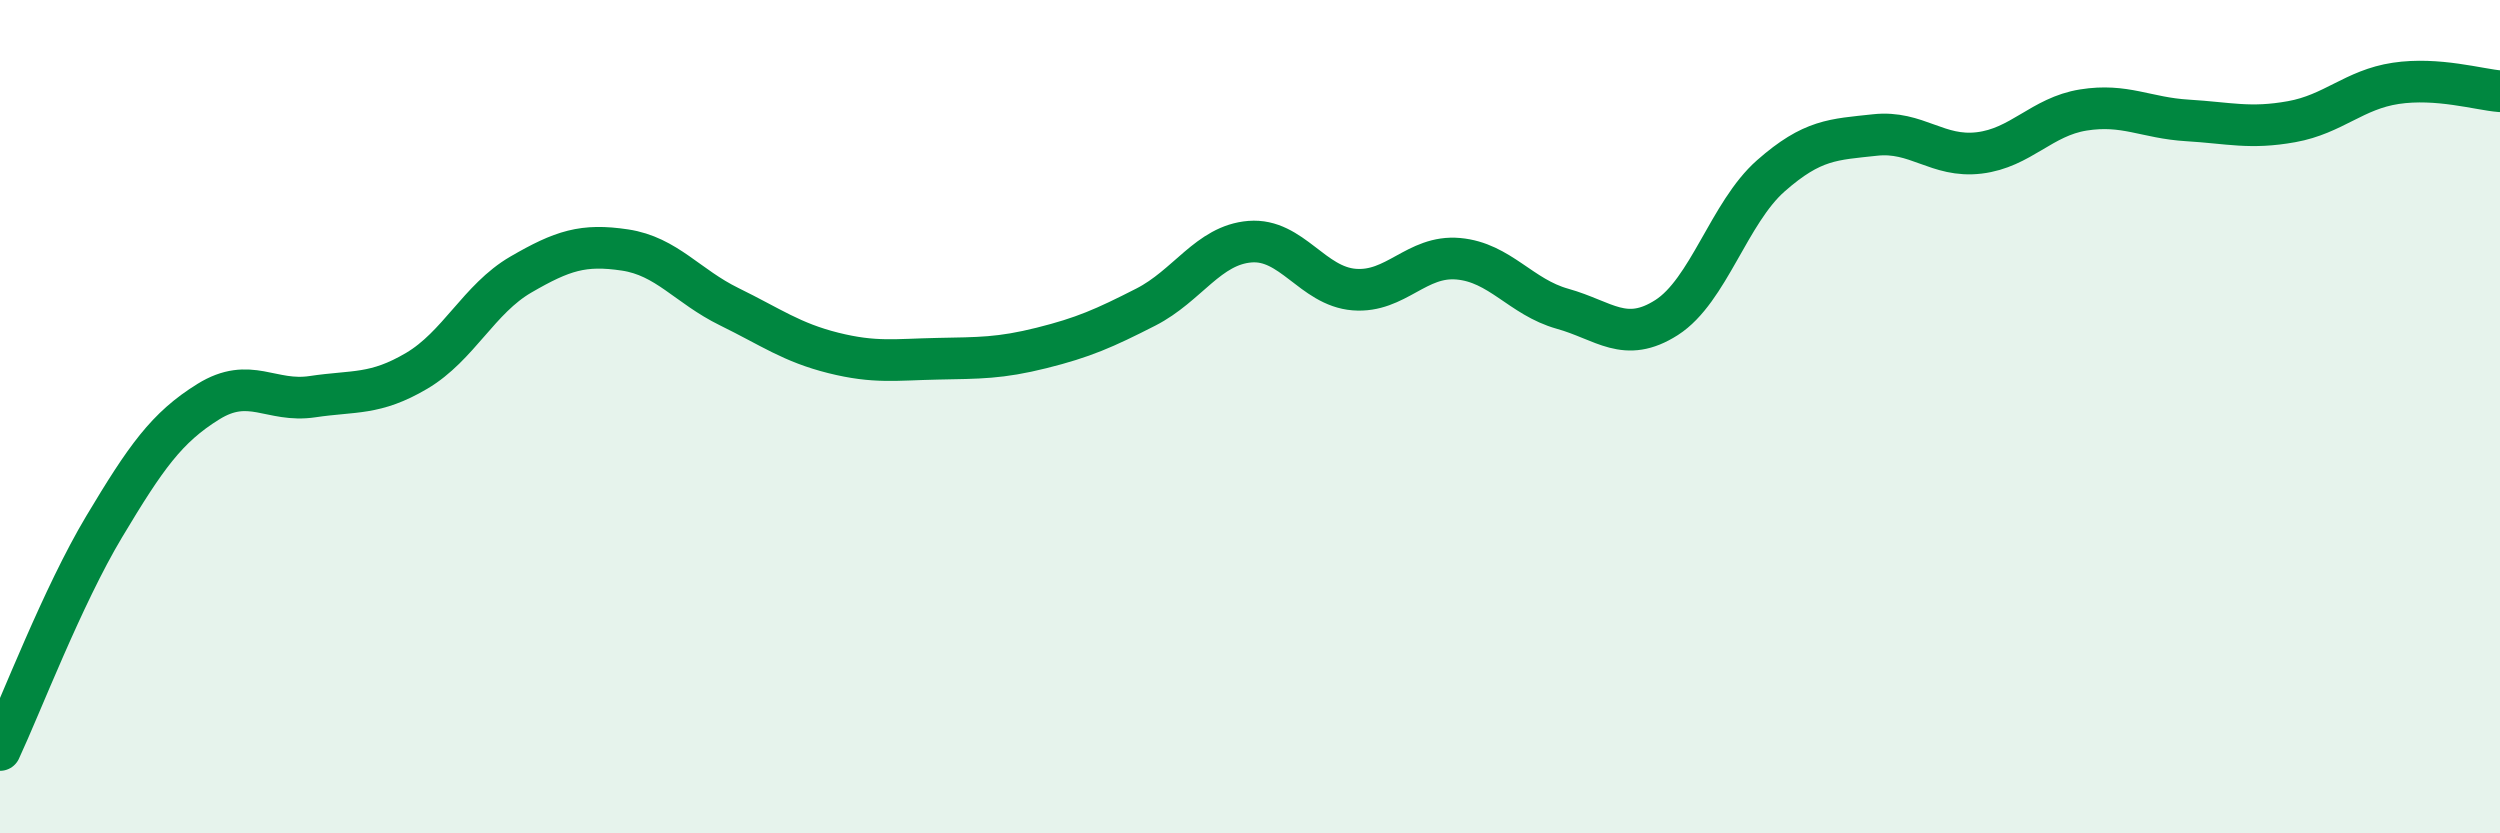
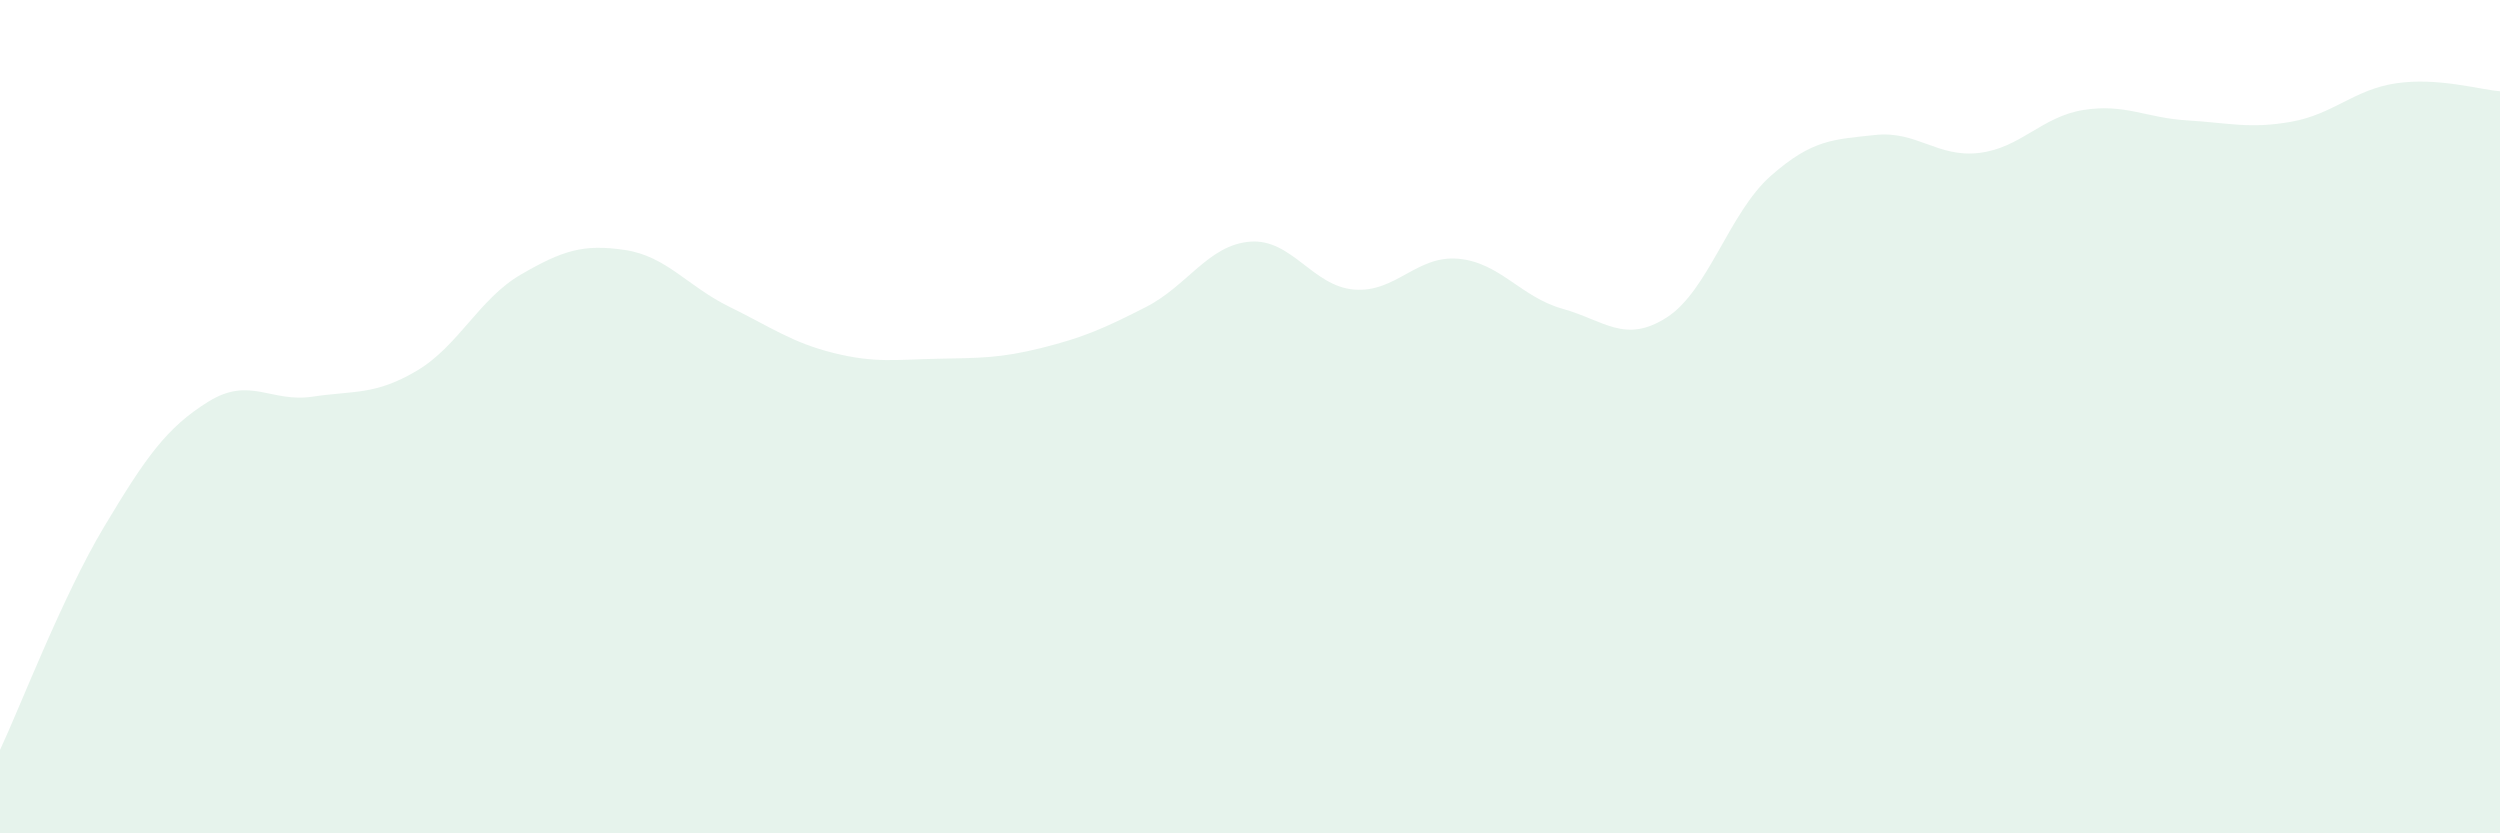
<svg xmlns="http://www.w3.org/2000/svg" width="60" height="20" viewBox="0 0 60 20">
  <path d="M 0,18 C 0.5,16.93 1.5,14.31 2.5,12.64 C 3.5,10.97 4,10.26 5,9.64 C 6,9.02 6.5,9.67 7.5,9.52 C 8.5,9.37 9,9.49 10,8.9 C 11,8.31 11.5,7.17 12.5,6.59 C 13.5,6.01 14,5.85 15,6 C 16,6.15 16.5,6.87 17.5,7.36 C 18.5,7.85 19,8.22 20,8.47 C 21,8.72 21.5,8.63 22.5,8.61 C 23.5,8.59 24,8.6 25,8.35 C 26,8.1 26.5,7.88 27.5,7.37 C 28.5,6.86 29,5.88 30,5.8 C 31,5.72 31.5,6.87 32.5,6.95 C 33.5,7.03 34,6.12 35,6.21 C 36,6.3 36.5,7.13 37.5,7.41 C 38.5,7.69 39,8.26 40,7.62 C 41,6.98 41.5,5.1 42.5,4.22 C 43.5,3.34 44,3.35 45,3.24 C 46,3.13 46.5,3.79 47.5,3.67 C 48.5,3.55 49,2.8 50,2.64 C 51,2.48 51.5,2.83 52.5,2.89 C 53.5,2.95 54,3.1 55,2.92 C 56,2.74 56.5,2.15 57.5,2 C 58.5,1.85 59.5,2.15 60,2.19L60 20L0 20Z" fill="#008740" opacity="0.1" stroke-linecap="round" stroke-linejoin="round" />
-   <path d="M 0,18 C 0.5,16.93 1.5,14.31 2.5,12.64 C 3.5,10.97 4,10.26 5,9.64 C 6,9.02 6.5,9.67 7.5,9.52 C 8.5,9.37 9,9.49 10,8.9 C 11,8.31 11.5,7.17 12.5,6.59 C 13.5,6.01 14,5.85 15,6 C 16,6.15 16.5,6.87 17.5,7.36 C 18.5,7.85 19,8.22 20,8.47 C 21,8.72 21.5,8.63 22.5,8.61 C 23.5,8.59 24,8.6 25,8.35 C 26,8.1 26.5,7.88 27.5,7.37 C 28.5,6.86 29,5.88 30,5.8 C 31,5.72 31.5,6.87 32.5,6.95 C 33.5,7.03 34,6.12 35,6.21 C 36,6.3 36.5,7.13 37.5,7.41 C 38.5,7.69 39,8.26 40,7.62 C 41,6.98 41.5,5.1 42.5,4.22 C 43.5,3.34 44,3.35 45,3.24 C 46,3.13 46.5,3.79 47.5,3.67 C 48.5,3.55 49,2.8 50,2.64 C 51,2.48 51.5,2.83 52.5,2.89 C 53.5,2.95 54,3.1 55,2.92 C 56,2.74 56.5,2.15 57.5,2 C 58.5,1.85 59.5,2.15 60,2.19" stroke="#008740" stroke-width="1" fill="none" stroke-linecap="round" stroke-linejoin="round" />
</svg>